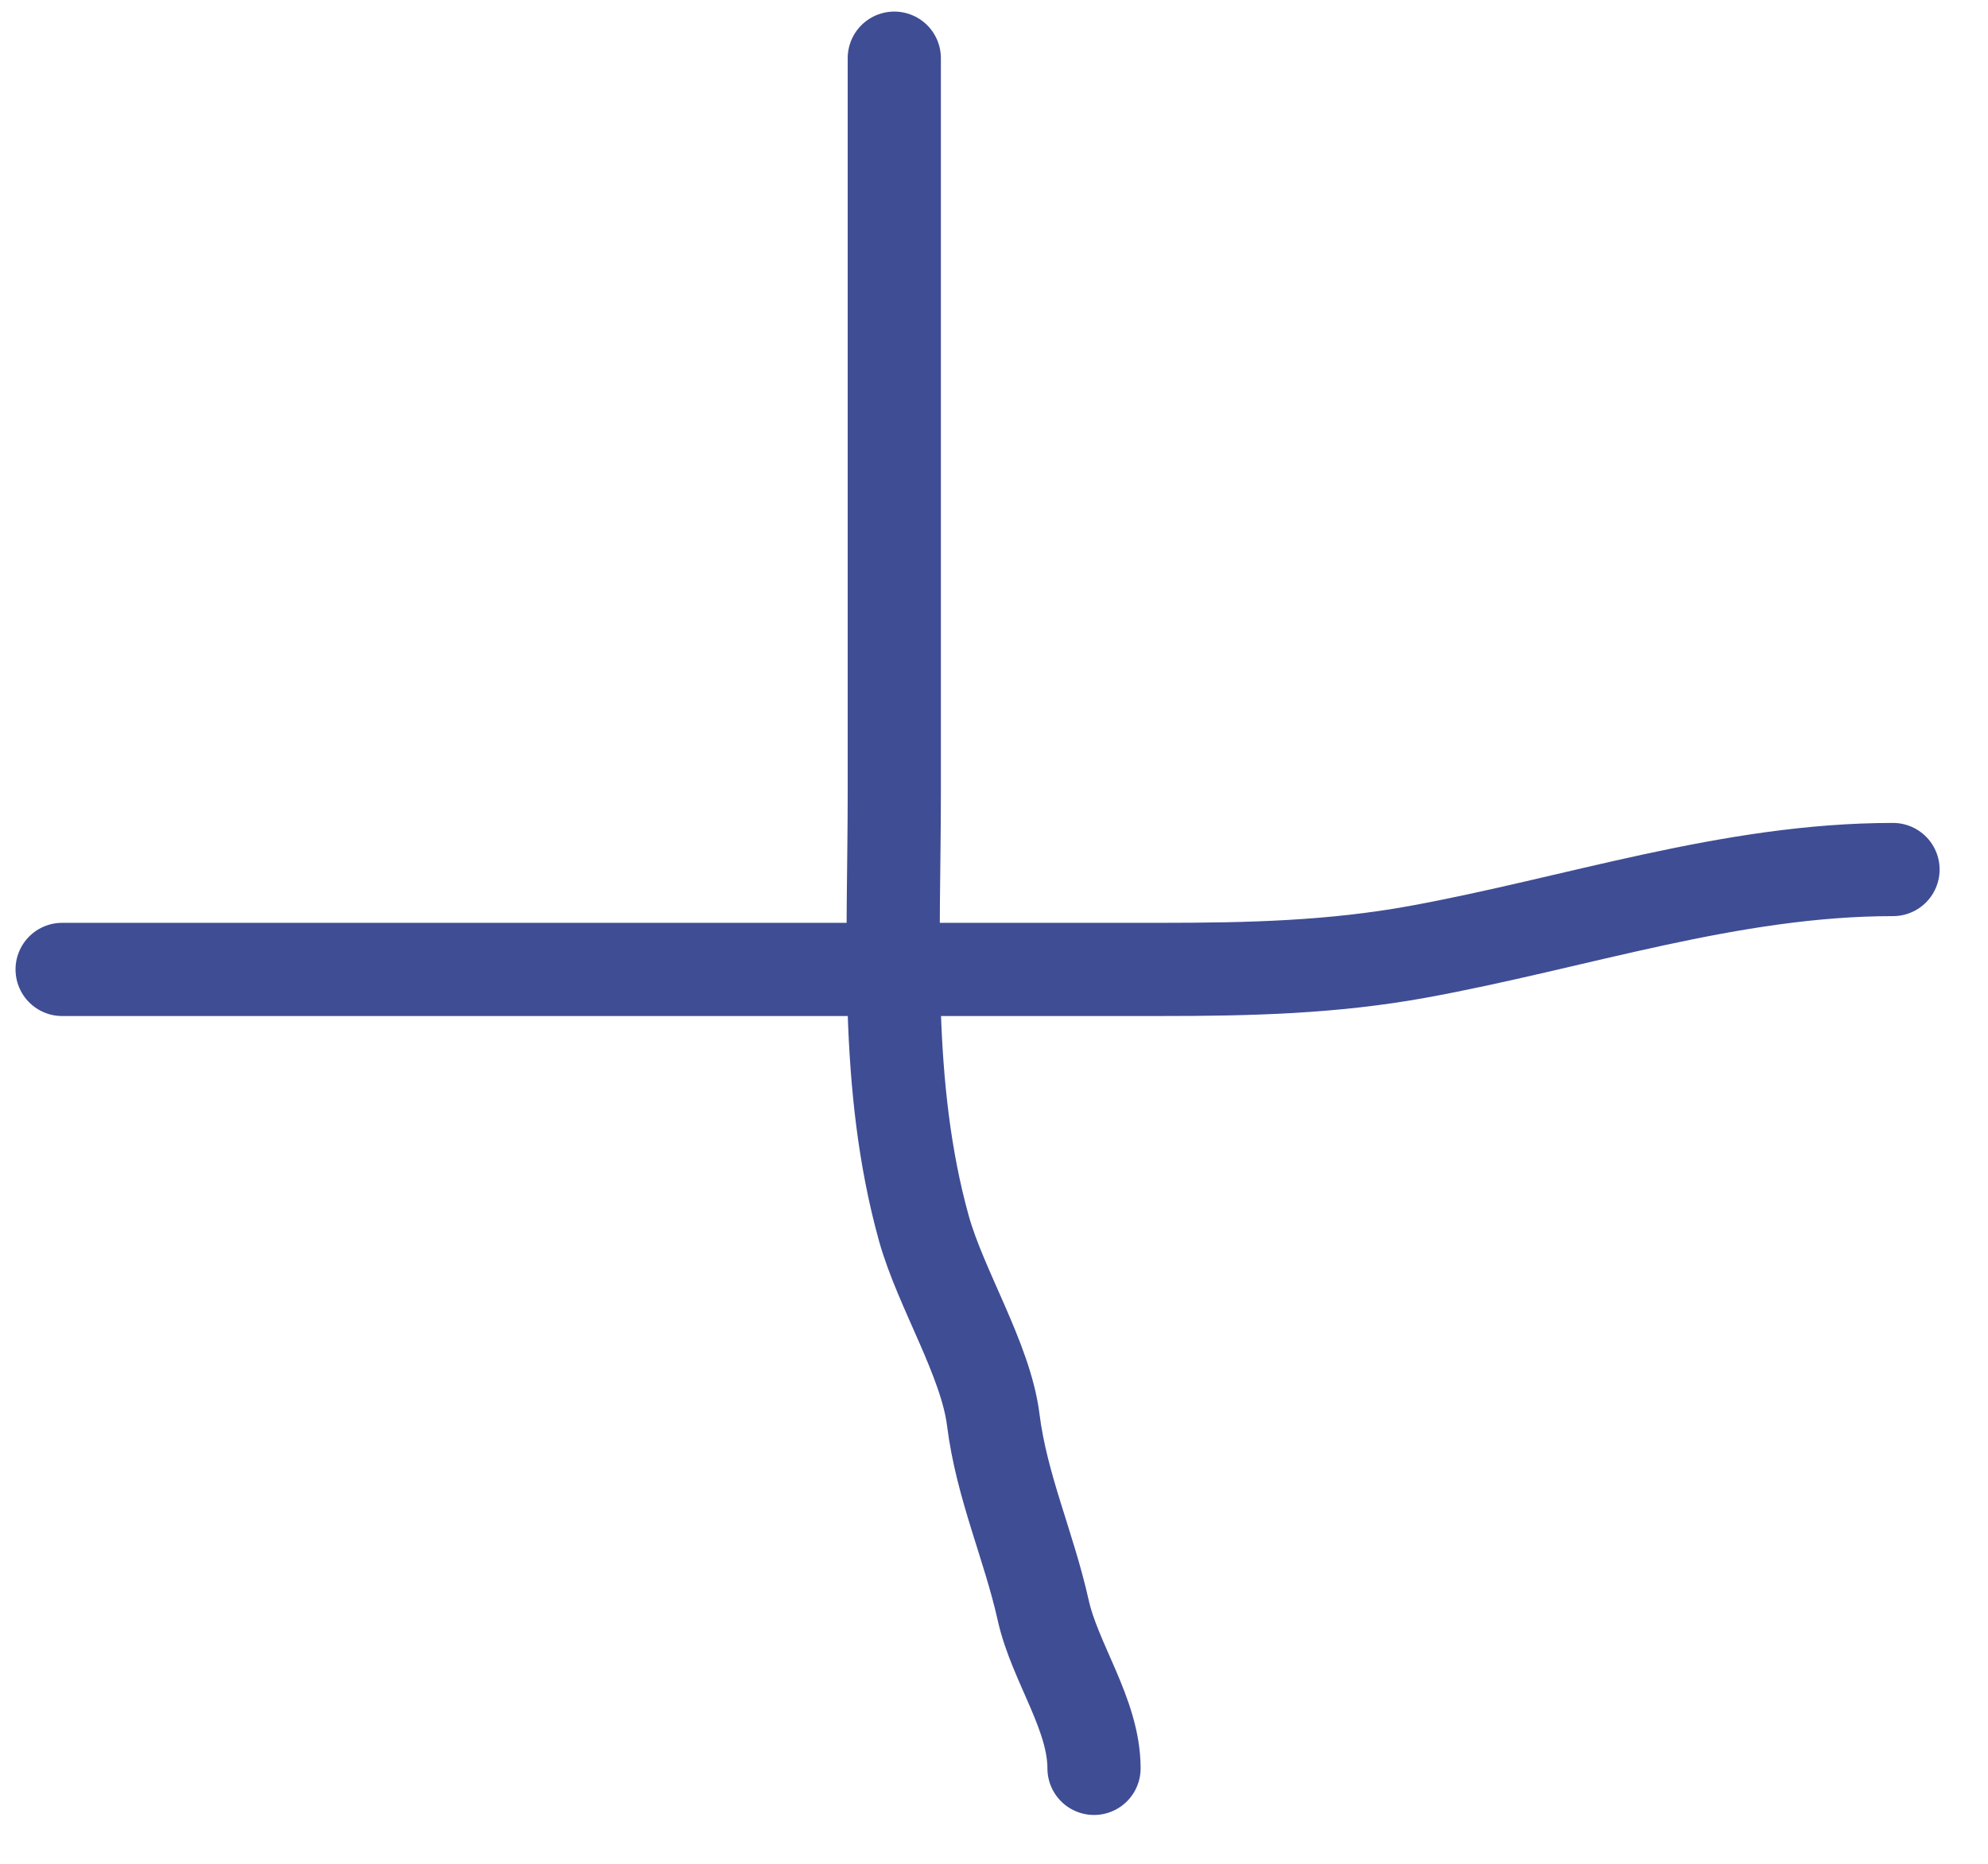
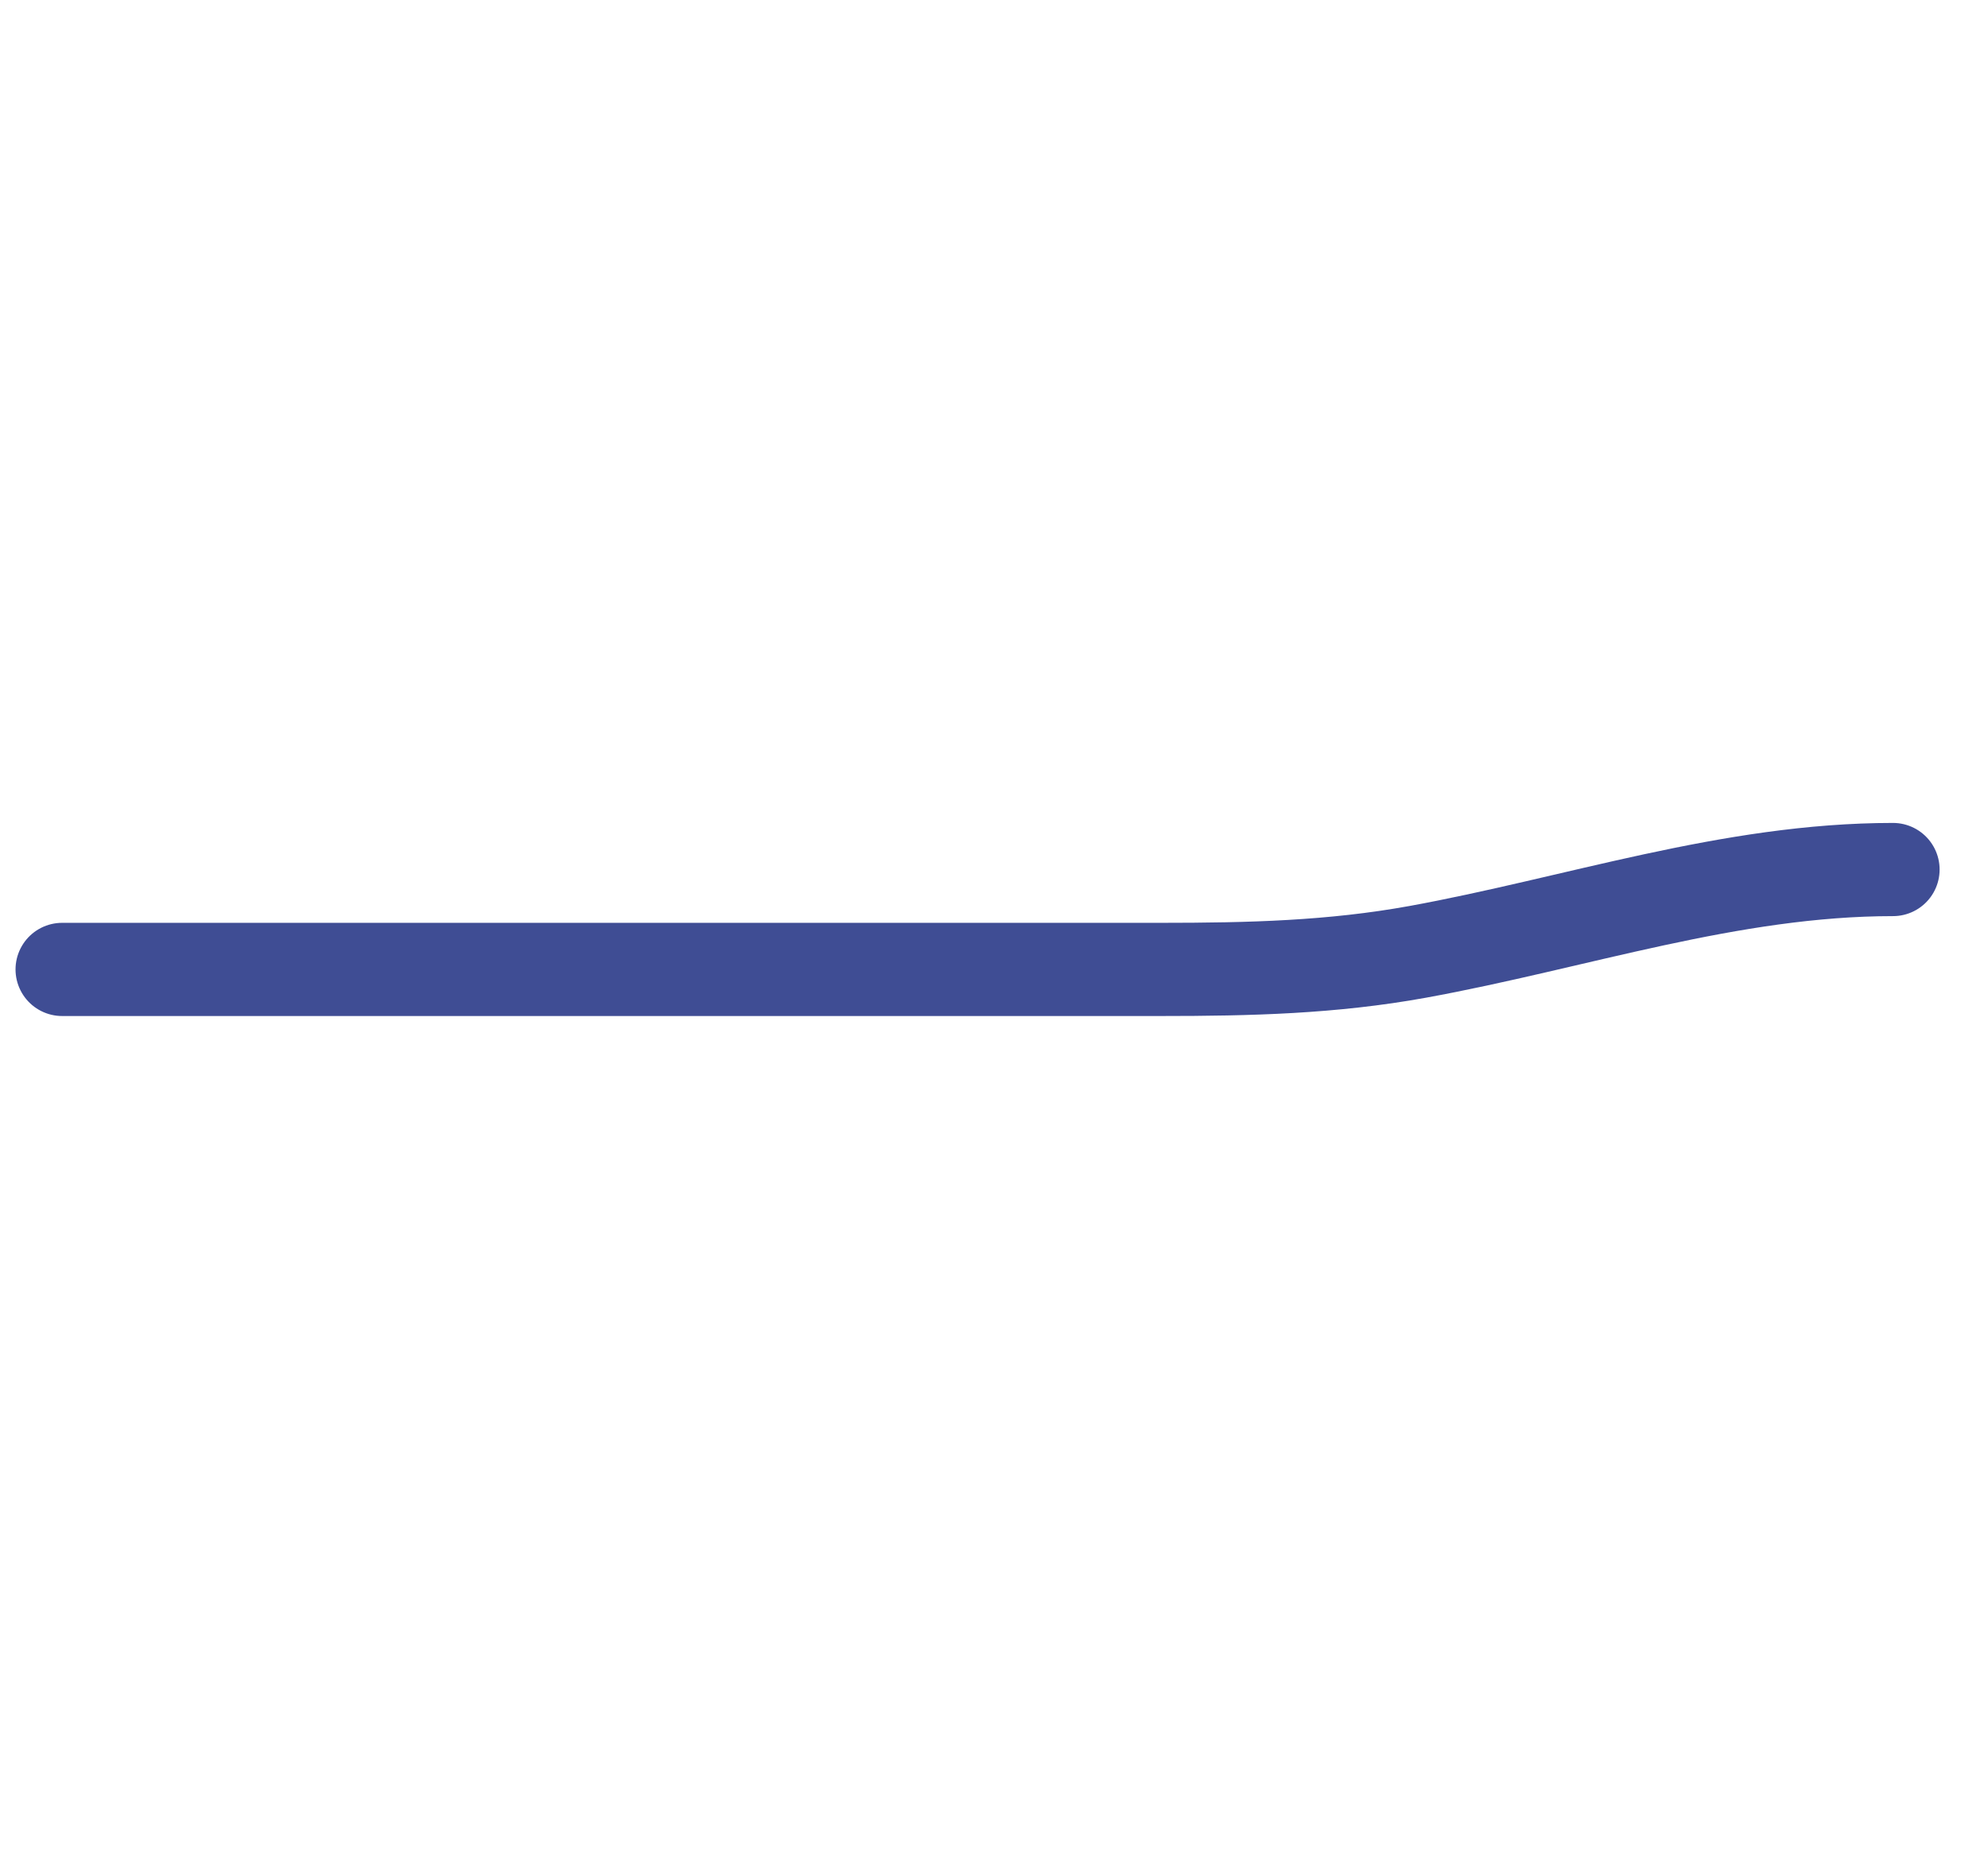
<svg xmlns="http://www.w3.org/2000/svg" width="32" height="30" viewBox="0 0 32 30" fill="none">
-   <path d="M14.395 1.672C14.395 -2.02 14.395 9.054 14.395 12.746C14.395 15.105 14.234 17.476 14.871 19.771C15.141 20.741 15.867 21.886 15.988 22.852C16.122 23.926 16.561 24.882 16.792 25.918C16.978 26.758 17.61 27.593 17.61 28.464" stroke="#3F4D94" stroke-width="1.5" stroke-linecap="round" />
  <path d="M1 15.604C6.894 15.604 12.789 15.604 18.683 15.604C20.117 15.604 21.444 15.571 22.821 15.321C25.369 14.857 27.846 13.996 30.471 13.996" stroke="#3F4D94" stroke-width="1.5" stroke-linecap="round" />
</svg>